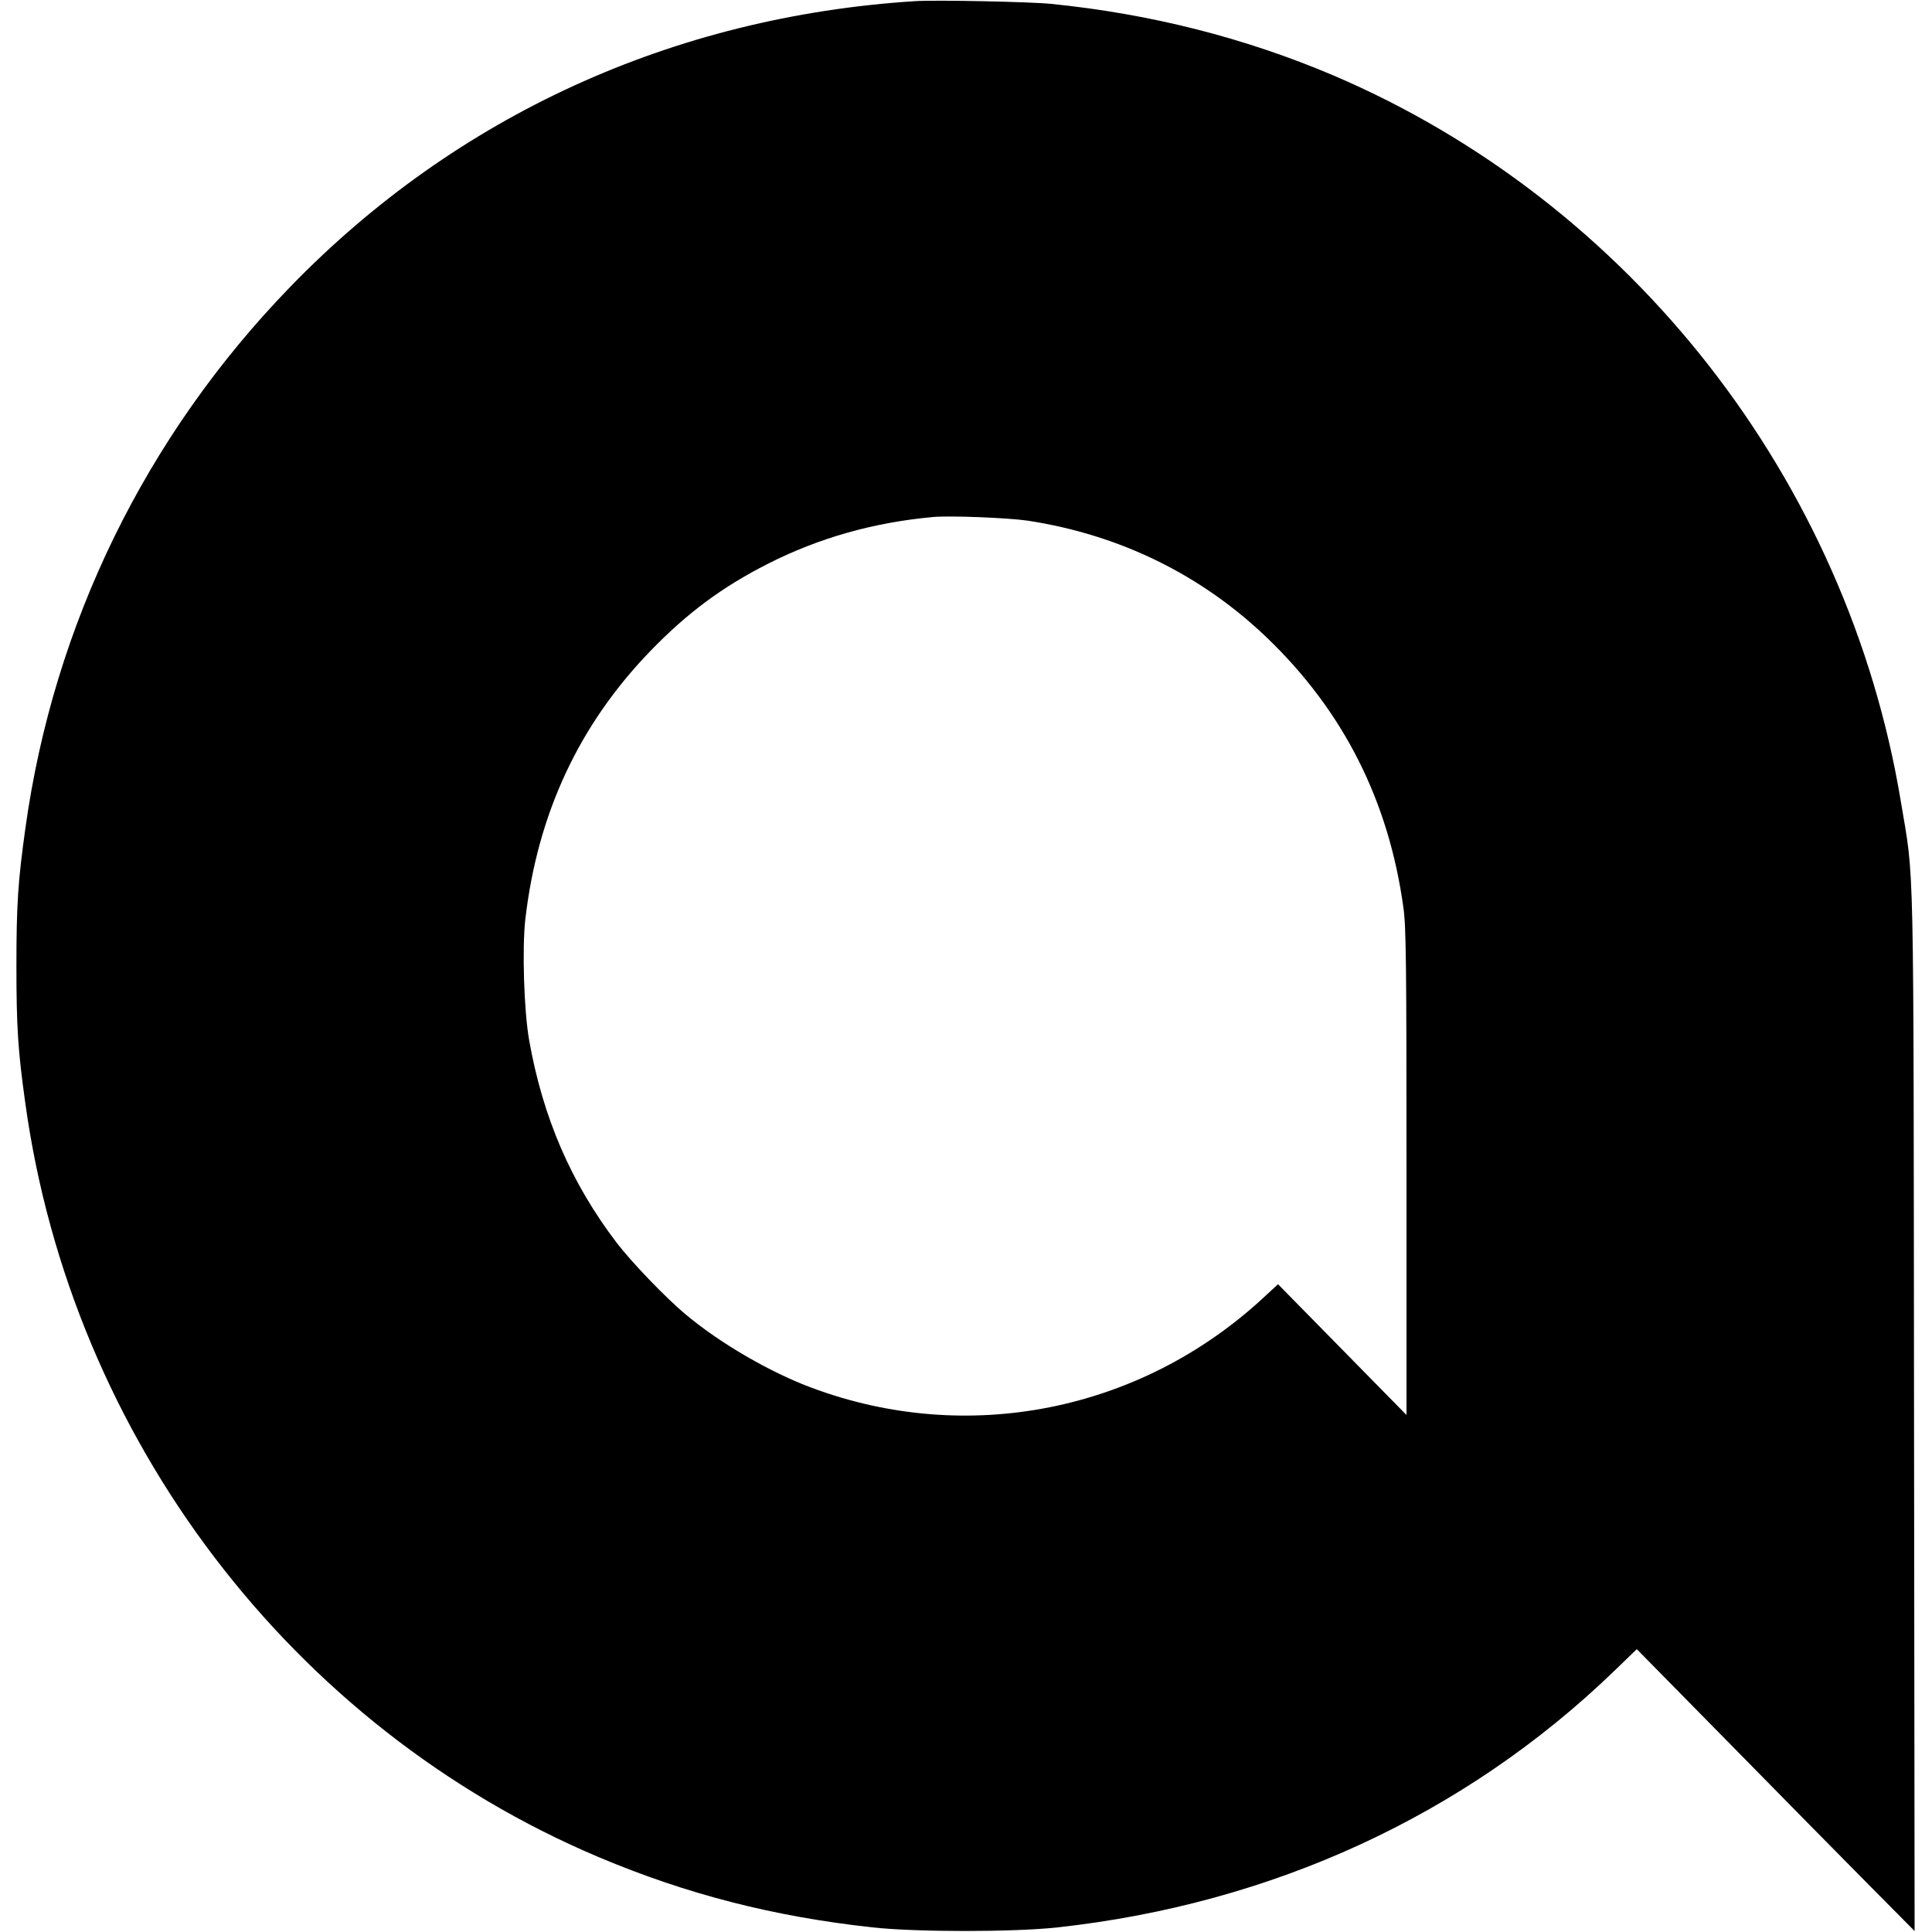
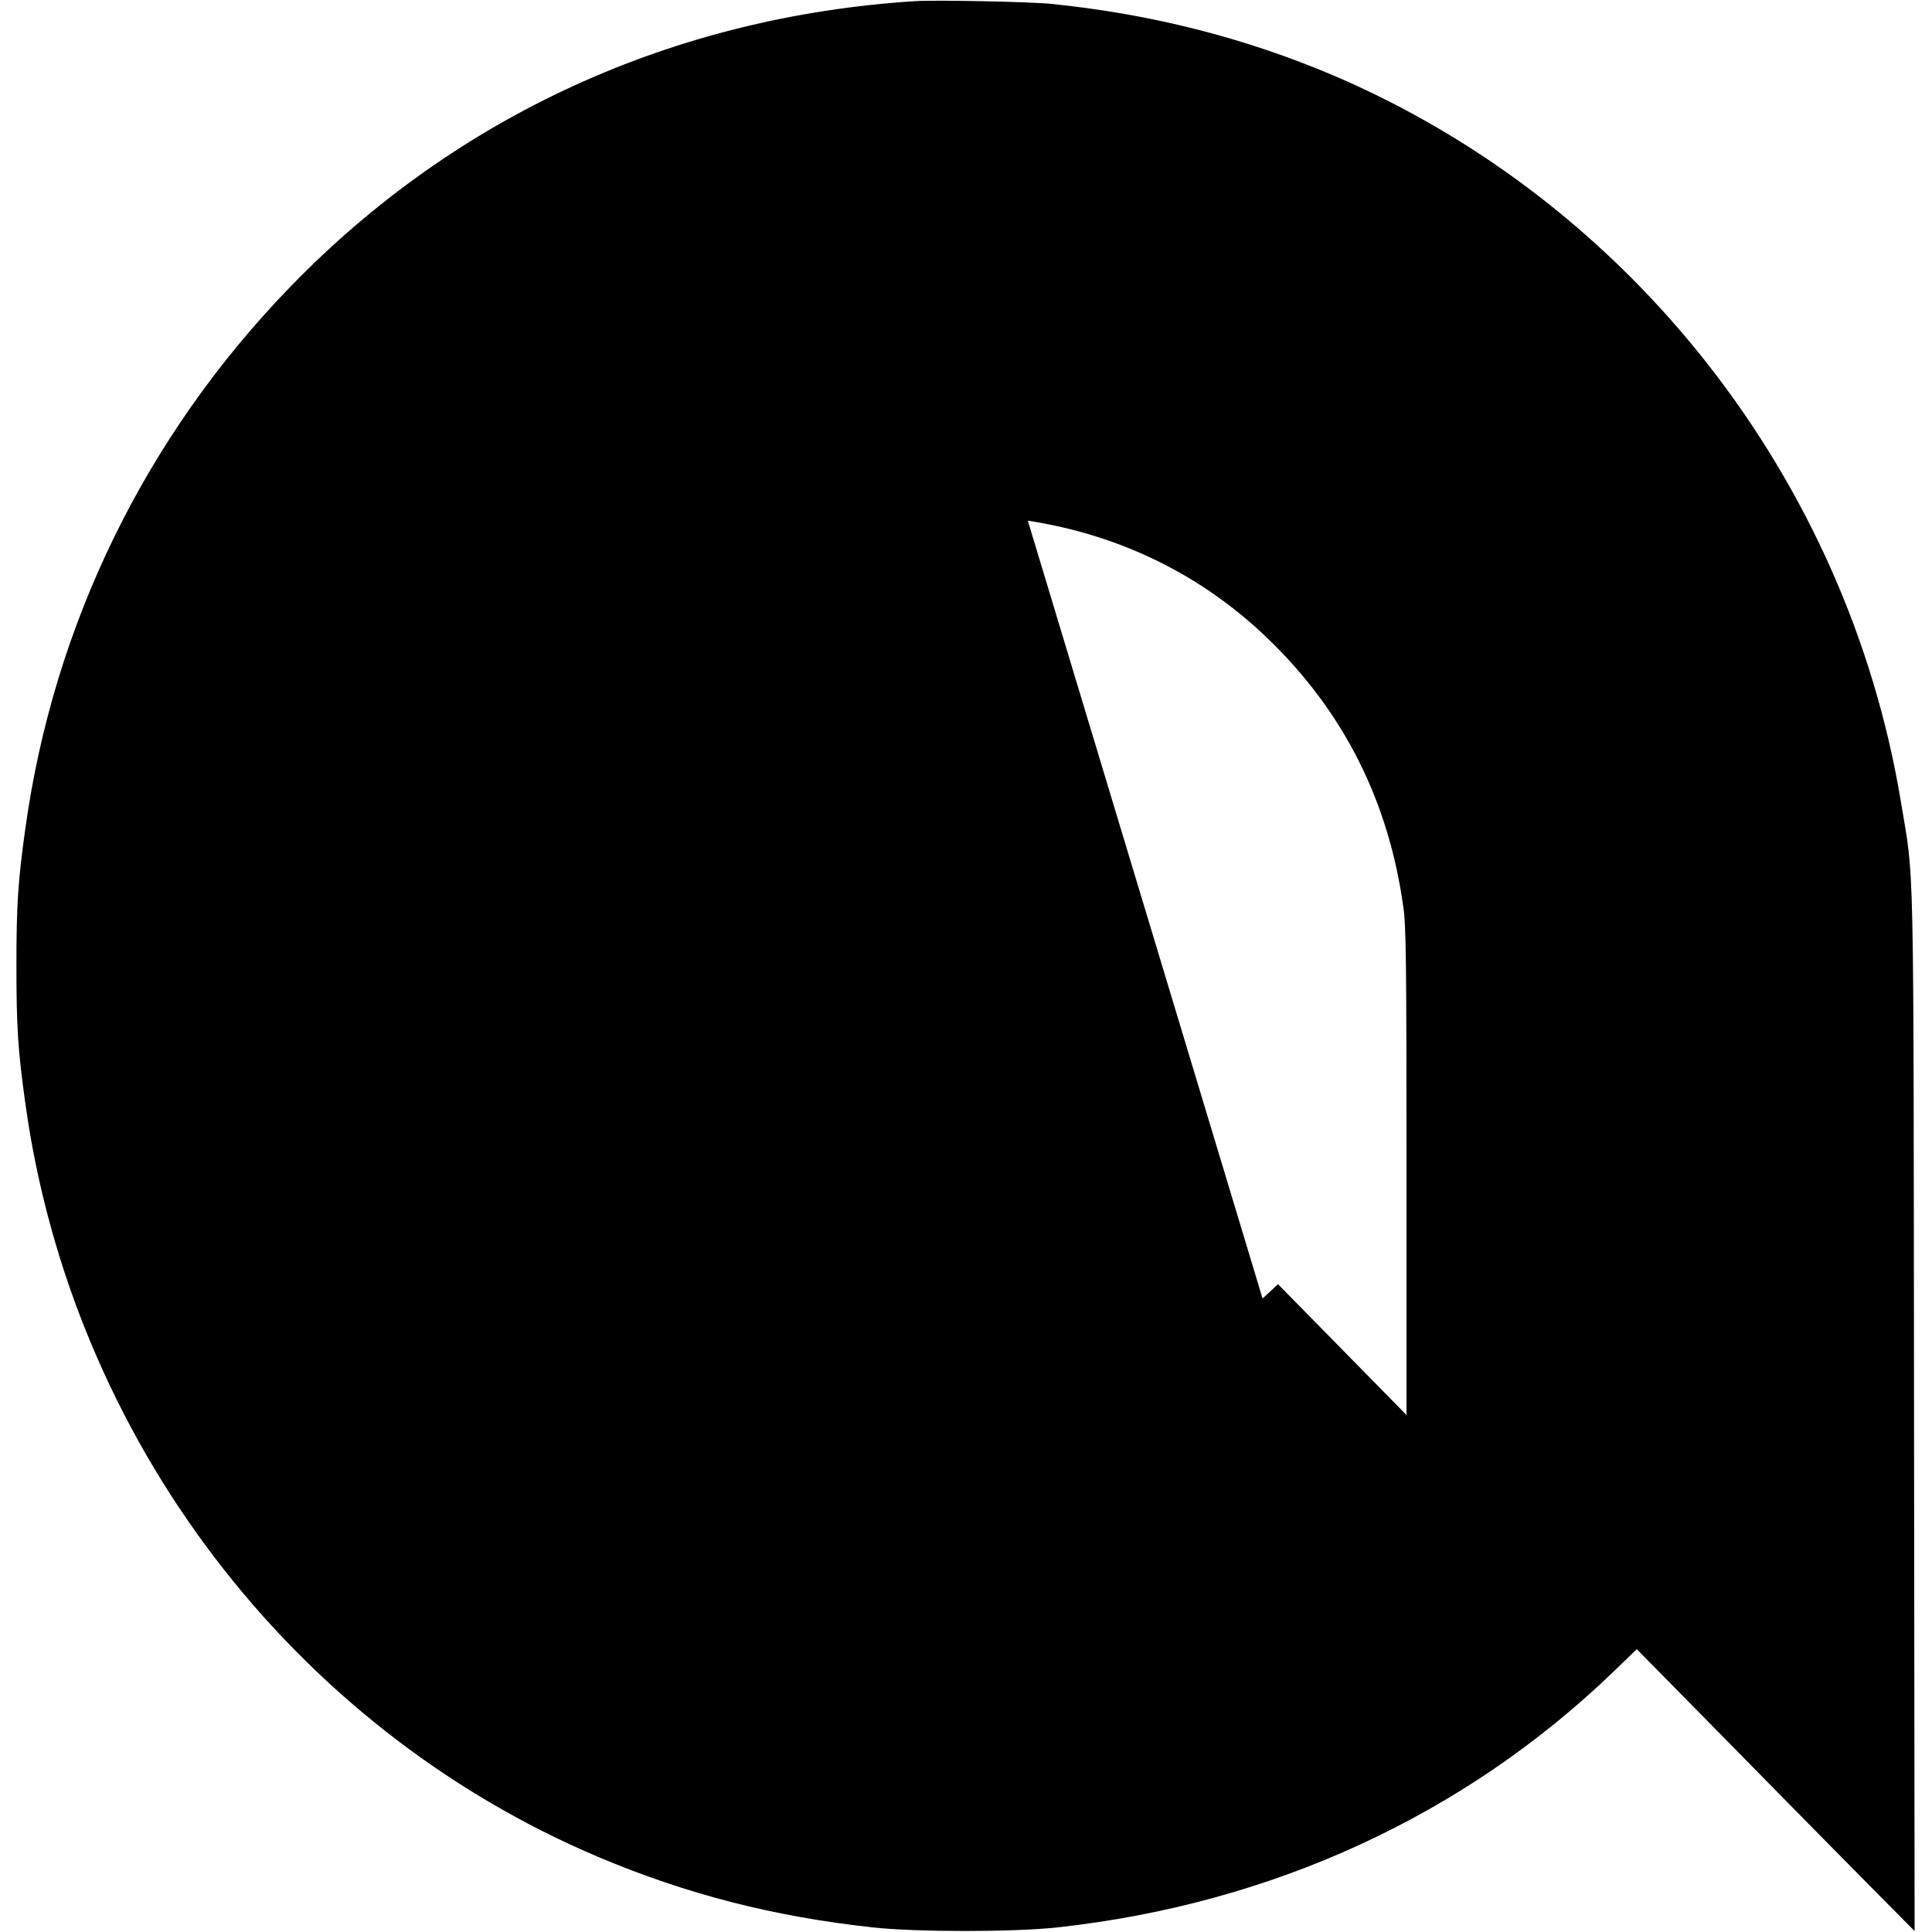
<svg xmlns="http://www.w3.org/2000/svg" version="1.0" width="1000pt" height="1000pt" viewBox="0 0 1000 1000" preserveAspectRatio="xMidYMid meet">
  <g transform="translate(0,1000) scale(0.1,-0.1)" fill="#000000" stroke="none">
-     <path d="M4735 9994 c-1251 -80 -2374 -593 -3232 -1478 -748 -771 -1226 -1748 -1372 -2806 -38 -272 -46 -392 -46 -710 0 -318 8 -438 46 -710 240 -1734 1380 -3232 2969 -3903 456 -192 904 -307 1415 -363 224 -25 736 -25 960 0 1110 122 2105 580 2878 1325 l119 115 486 -494 c267 -272 591 -601 719 -730 l233 -235 -3 2685 c-3 2972 2 2738 -68 3160 -276 1668 -1397 3101 -2936 3759 -459 195 -946 319 -1463 371 -109 11 -599 21 -705 14z m585 -2689 c476 -73 899 -280 1240 -608 394 -379 628 -842 704 -1395 14 -97 16 -285 16 -1369 l0 -1257 -332 338 -333 339 -80 -74 c-635 -585 -1528 -762 -2331 -463 -215 79 -478 232 -653 379 -102 84 -282 272 -358 371 -237 311 -383 649 -454 1049 -27 152 -37 474 -20 626 63 547 278 1007 646 1388 192 199 375 334 610 453 264 134 547 214 855 242 89 8 387 -4 490 -19z" />
+     <path d="M4735 9994 c-1251 -80 -2374 -593 -3232 -1478 -748 -771 -1226 -1748 -1372 -2806 -38 -272 -46 -392 -46 -710 0 -318 8 -438 46 -710 240 -1734 1380 -3232 2969 -3903 456 -192 904 -307 1415 -363 224 -25 736 -25 960 0 1110 122 2105 580 2878 1325 l119 115 486 -494 c267 -272 591 -601 719 -730 l233 -235 -3 2685 c-3 2972 2 2738 -68 3160 -276 1668 -1397 3101 -2936 3759 -459 195 -946 319 -1463 371 -109 11 -599 21 -705 14z m585 -2689 c476 -73 899 -280 1240 -608 394 -379 628 -842 704 -1395 14 -97 16 -285 16 -1369 l0 -1257 -332 338 -333 339 -80 -74 z" />
  </g>
</svg>